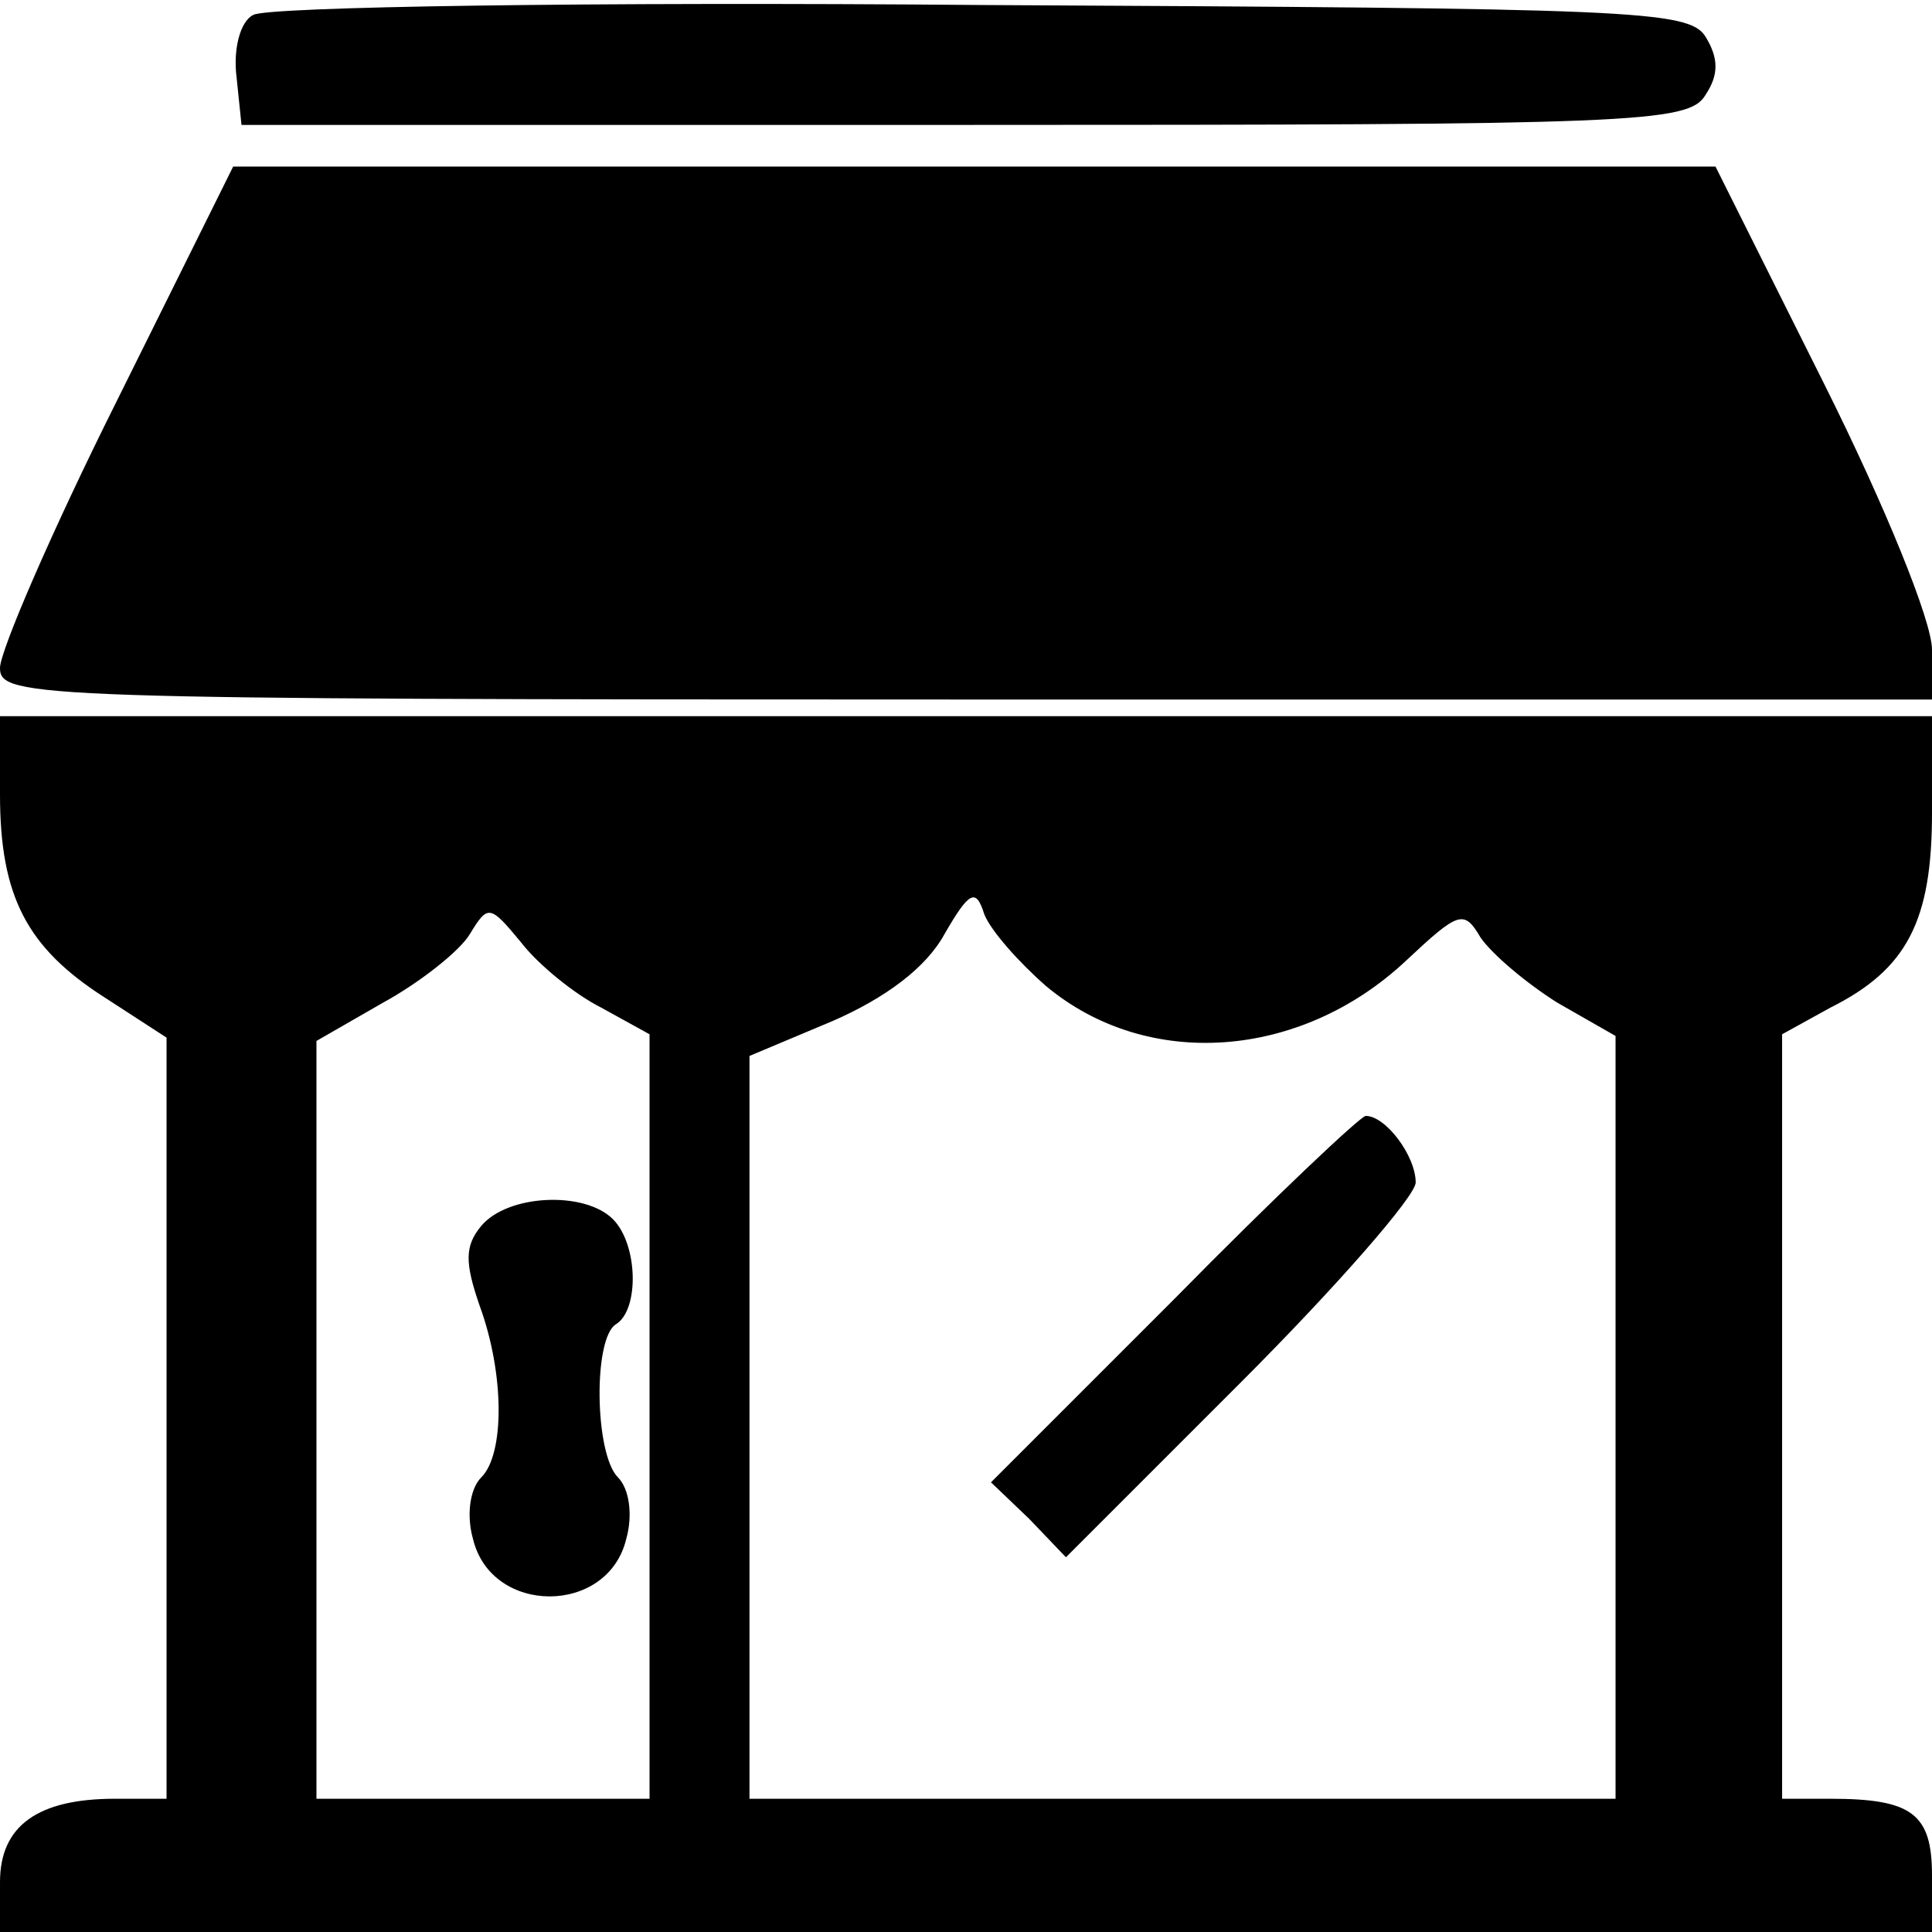
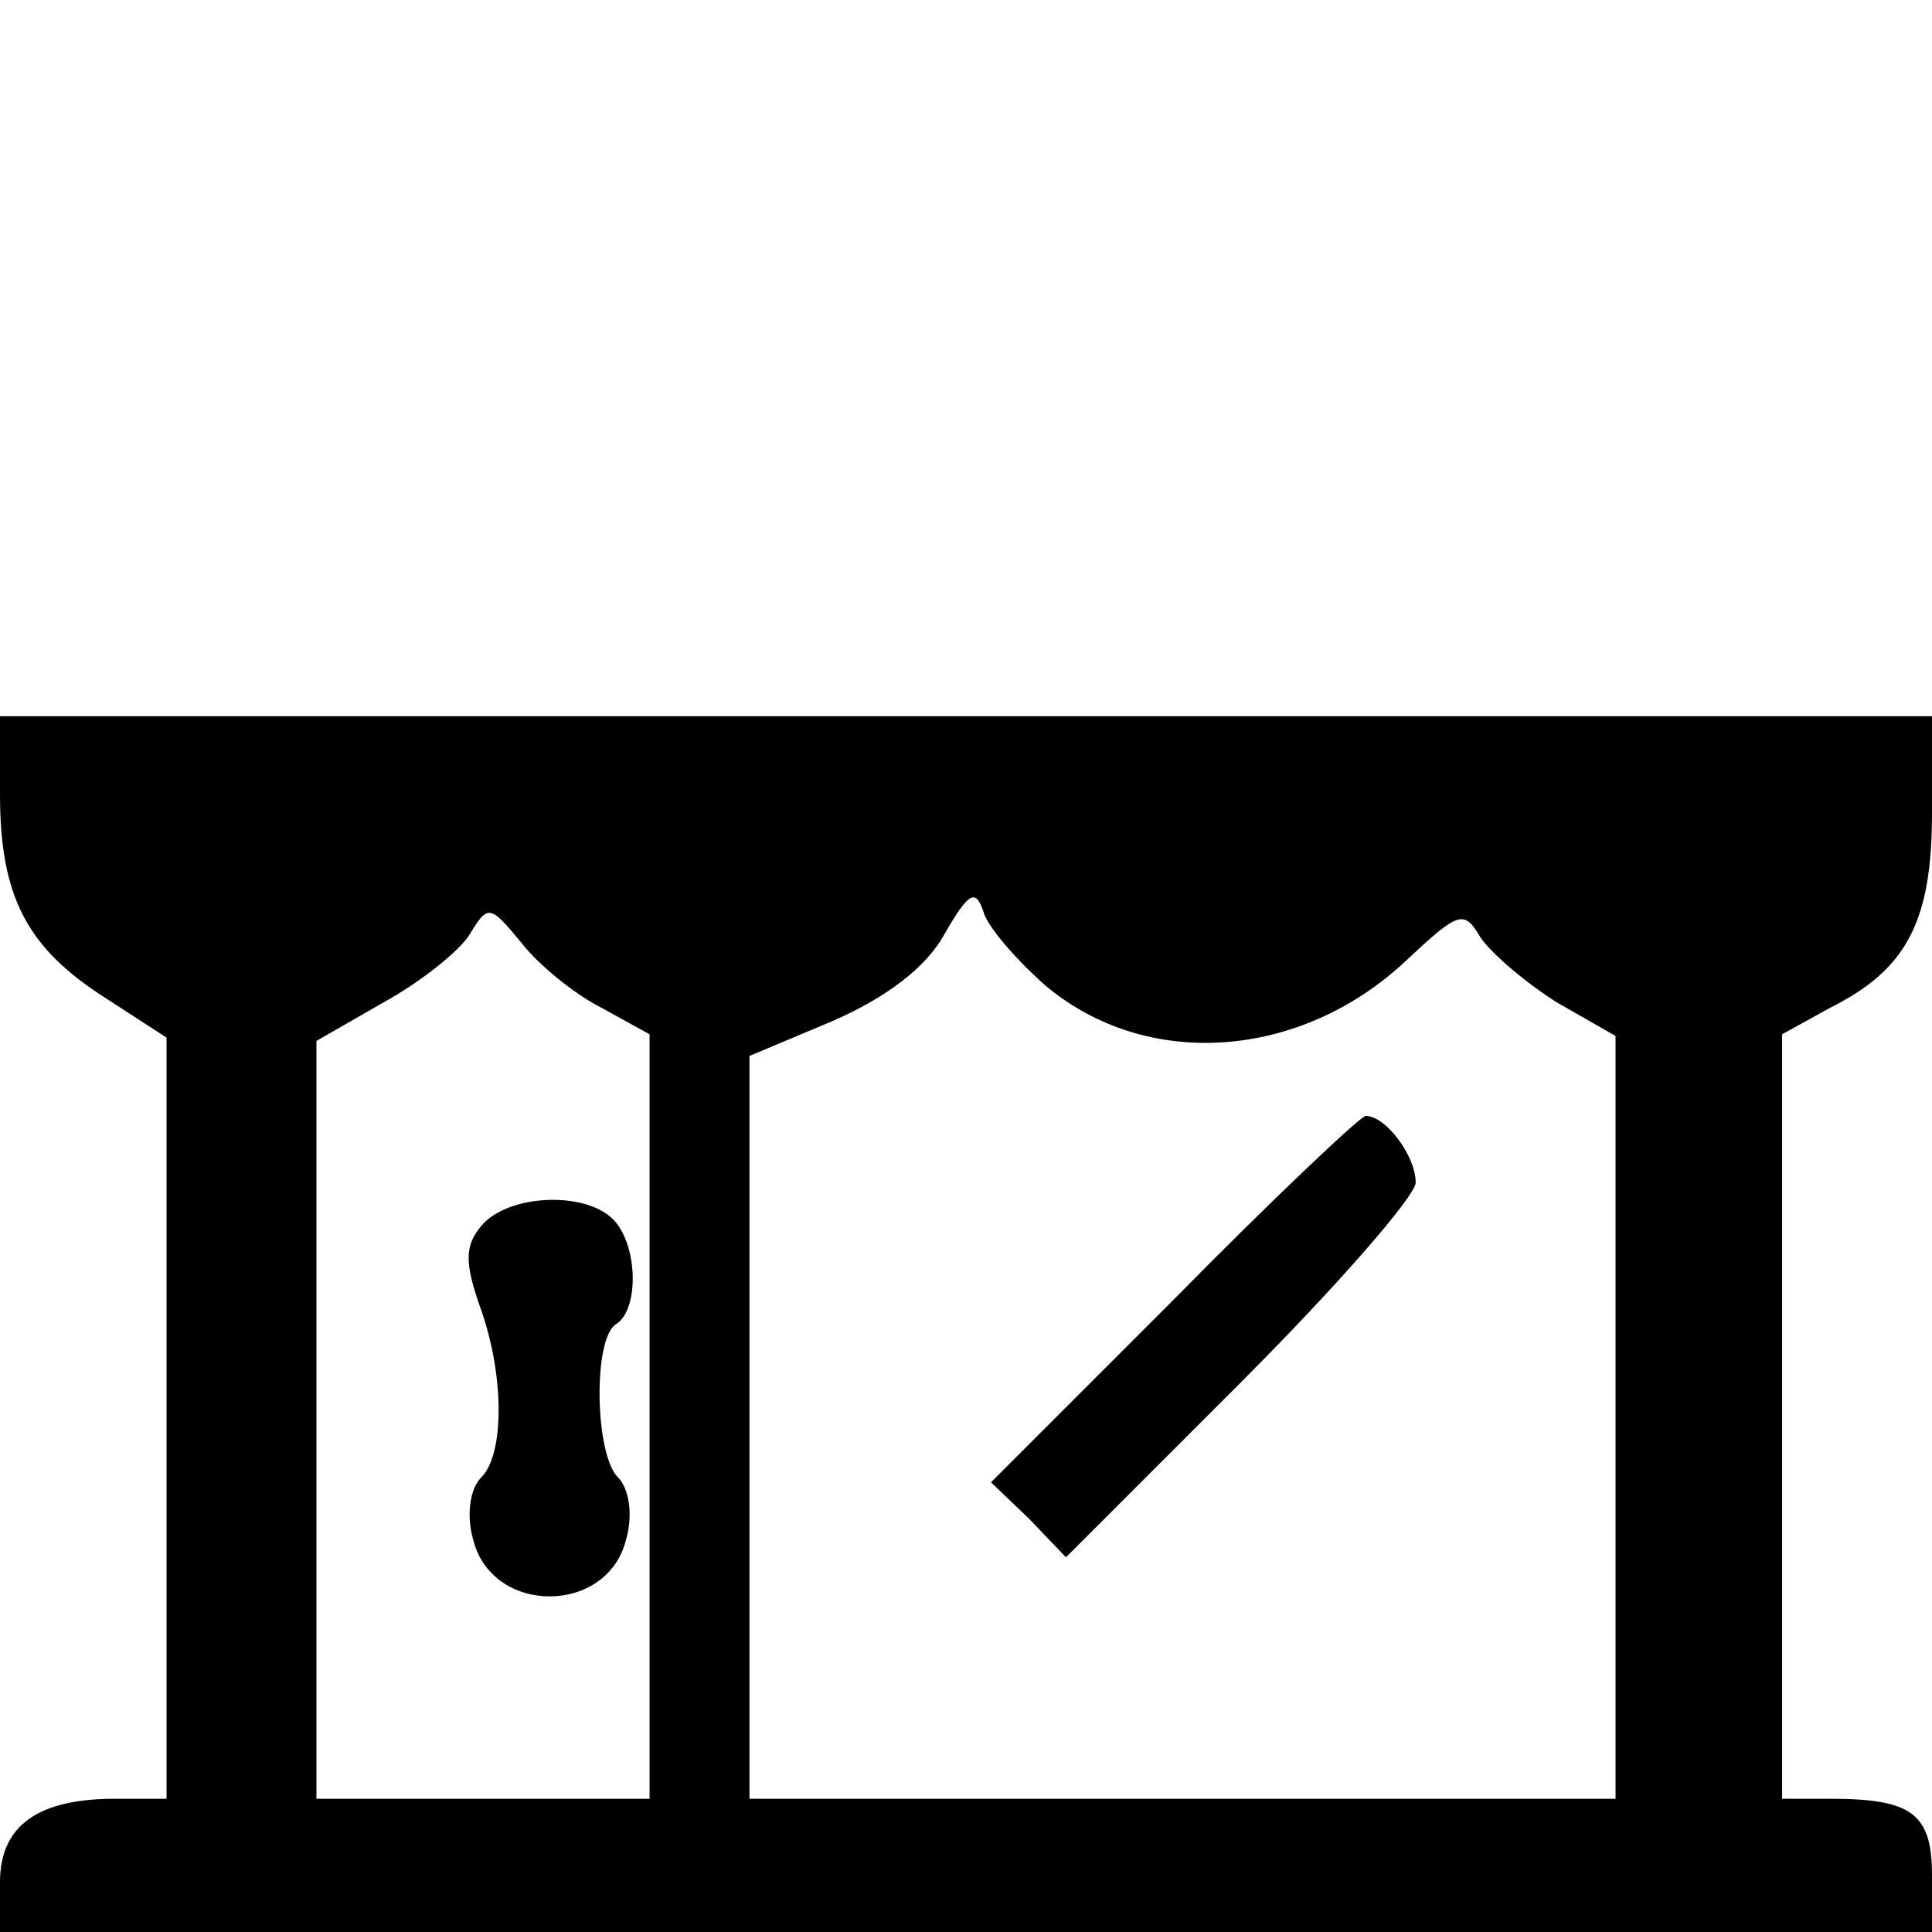
<svg xmlns="http://www.w3.org/2000/svg" version="1.0" width="116pt" height="116pt" viewBox="0 0 116 116" preserveAspectRatio="xMidYMid meet">
  <g transform="translate(0,116) scale(0.1,-0.1)" fill="#000000" stroke="none">
-     <path d="M152 1151 c-8 -4 -12 -21 -10 -37 l3 -29 434 0 c402 0 435 1 445 18 8 12 8 22 0 35 -10 16 -44 17 -435 19 -233 2 -430 -1 -437 -6z" />
-     <path d="M70 919 c-39 -78 -70 -150 -70 -160 0 -18 19 -19 580 -19 l580 0 0 30 c0 17 -28 86 -65 160 l-65 130 -445 0 -445 0 -70 -141z" />
    <path d="M0 683 c0 -61 16 -92 63 -122 l37 -24 0 -229 0 -228 -31 0 c-46 0 -69 -16 -69 -50 l0 -30 580 0 580 0 0 34 c0 37 -12 46 -61 46 l-29 0 0 230 0 229 29 16 c46 23 61 52 61 117 l0 58 -580 0 -580 0 0 -47z m628 -115 c61 -51 153 -44 216 15 32 30 35 31 45 14 7 -10 27 -27 46 -39 l35 -20 0 -229 0 -229 -260 0 -260 0 0 223 0 223 50 21 c32 14 56 32 67 52 15 26 19 28 24 12 4 -10 21 -29 37 -43z m-267 -13 l29 -16 0 -229 0 -230 -100 0 -100 0 0 228 0 227 40 23 c22 12 46 31 52 41 11 18 12 18 31 -5 10 -13 32 -31 48 -39z" />
    <path d="M705 380 l-110 -110 23 -22 22 -23 105 105 c58 58 105 112 105 120 0 16 -18 40 -30 40 -3 0 -55 -49 -115 -110z" />
    <path d="M289 424 c-10 -12 -10 -22 -1 -48 15 -41 15 -89 1 -103 -7 -7 -9 -23 -5 -37 11 -46 81 -46 92 0 4 14 2 30 -5 37 -14 14 -15 84 -1 92 14 9 13 48 -2 63 -17 17 -63 15 -79 -4z" />
  </g>
</svg>